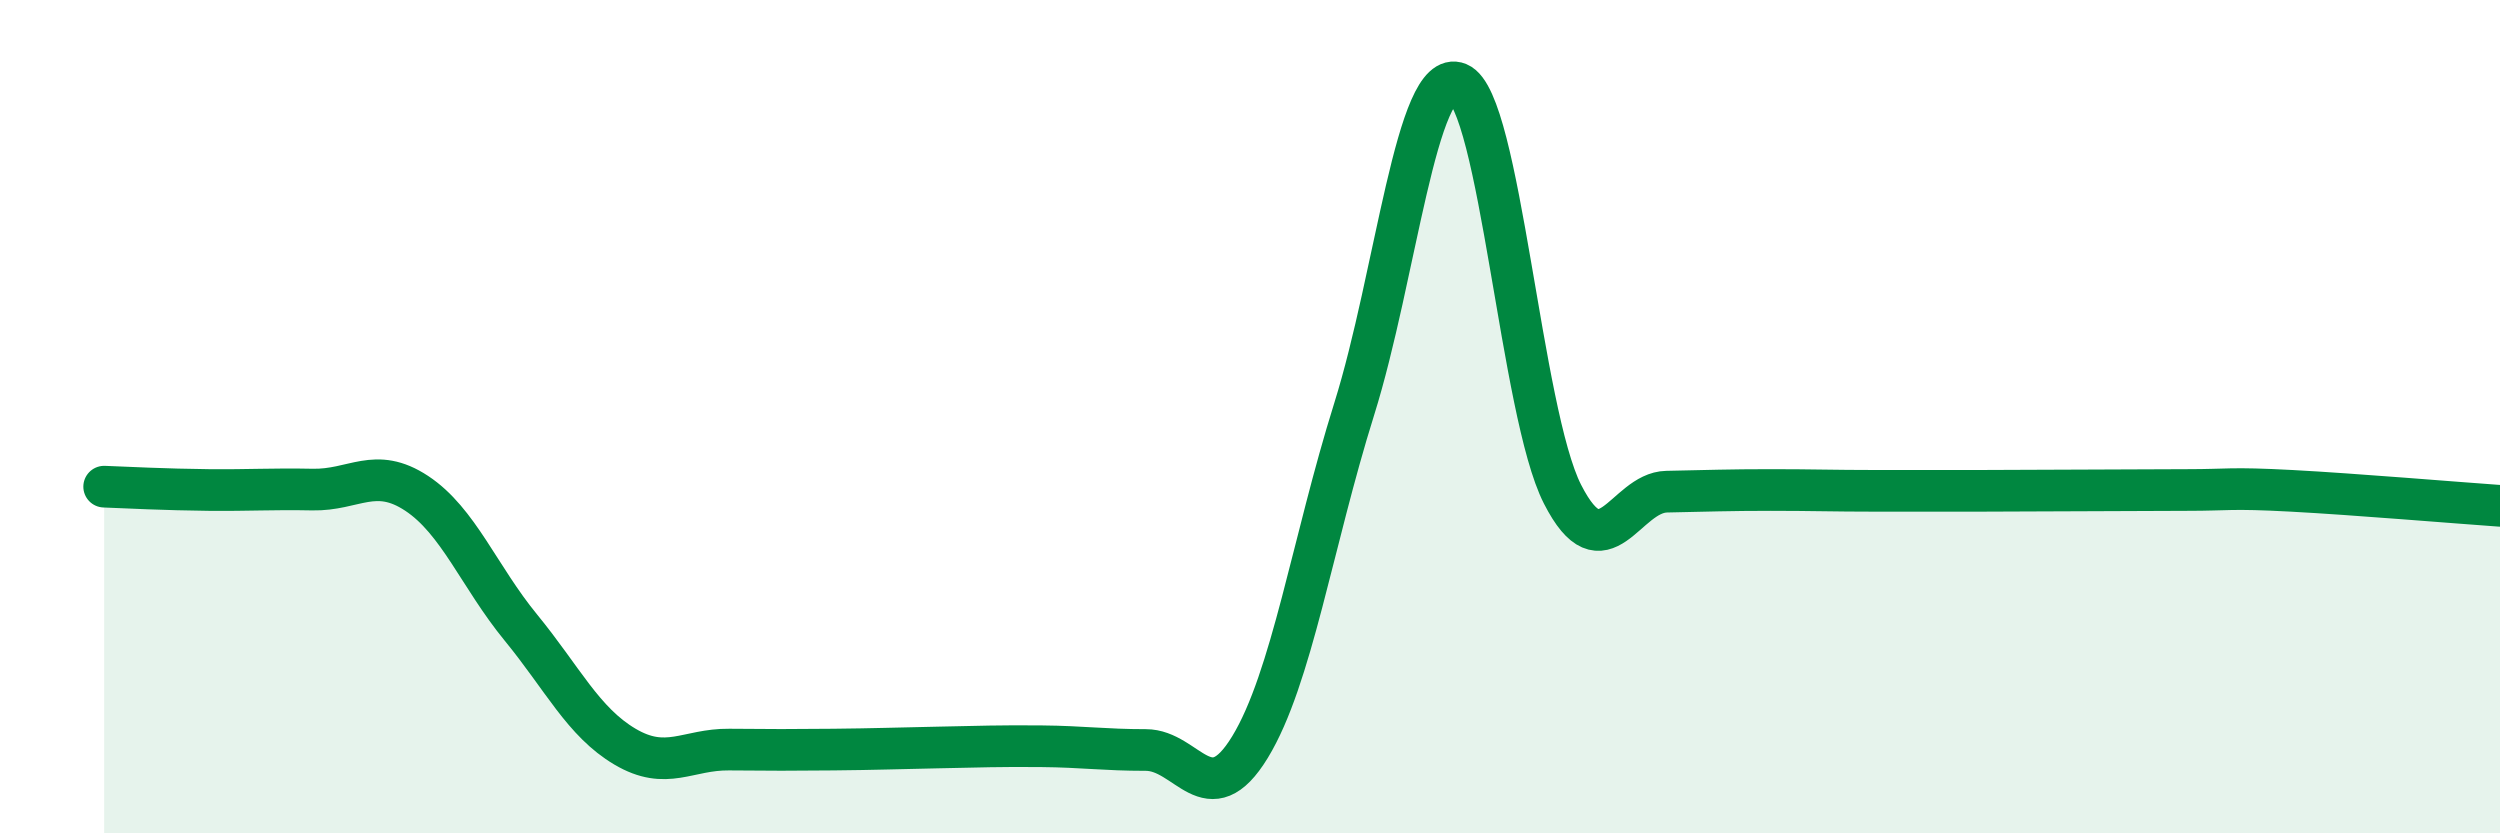
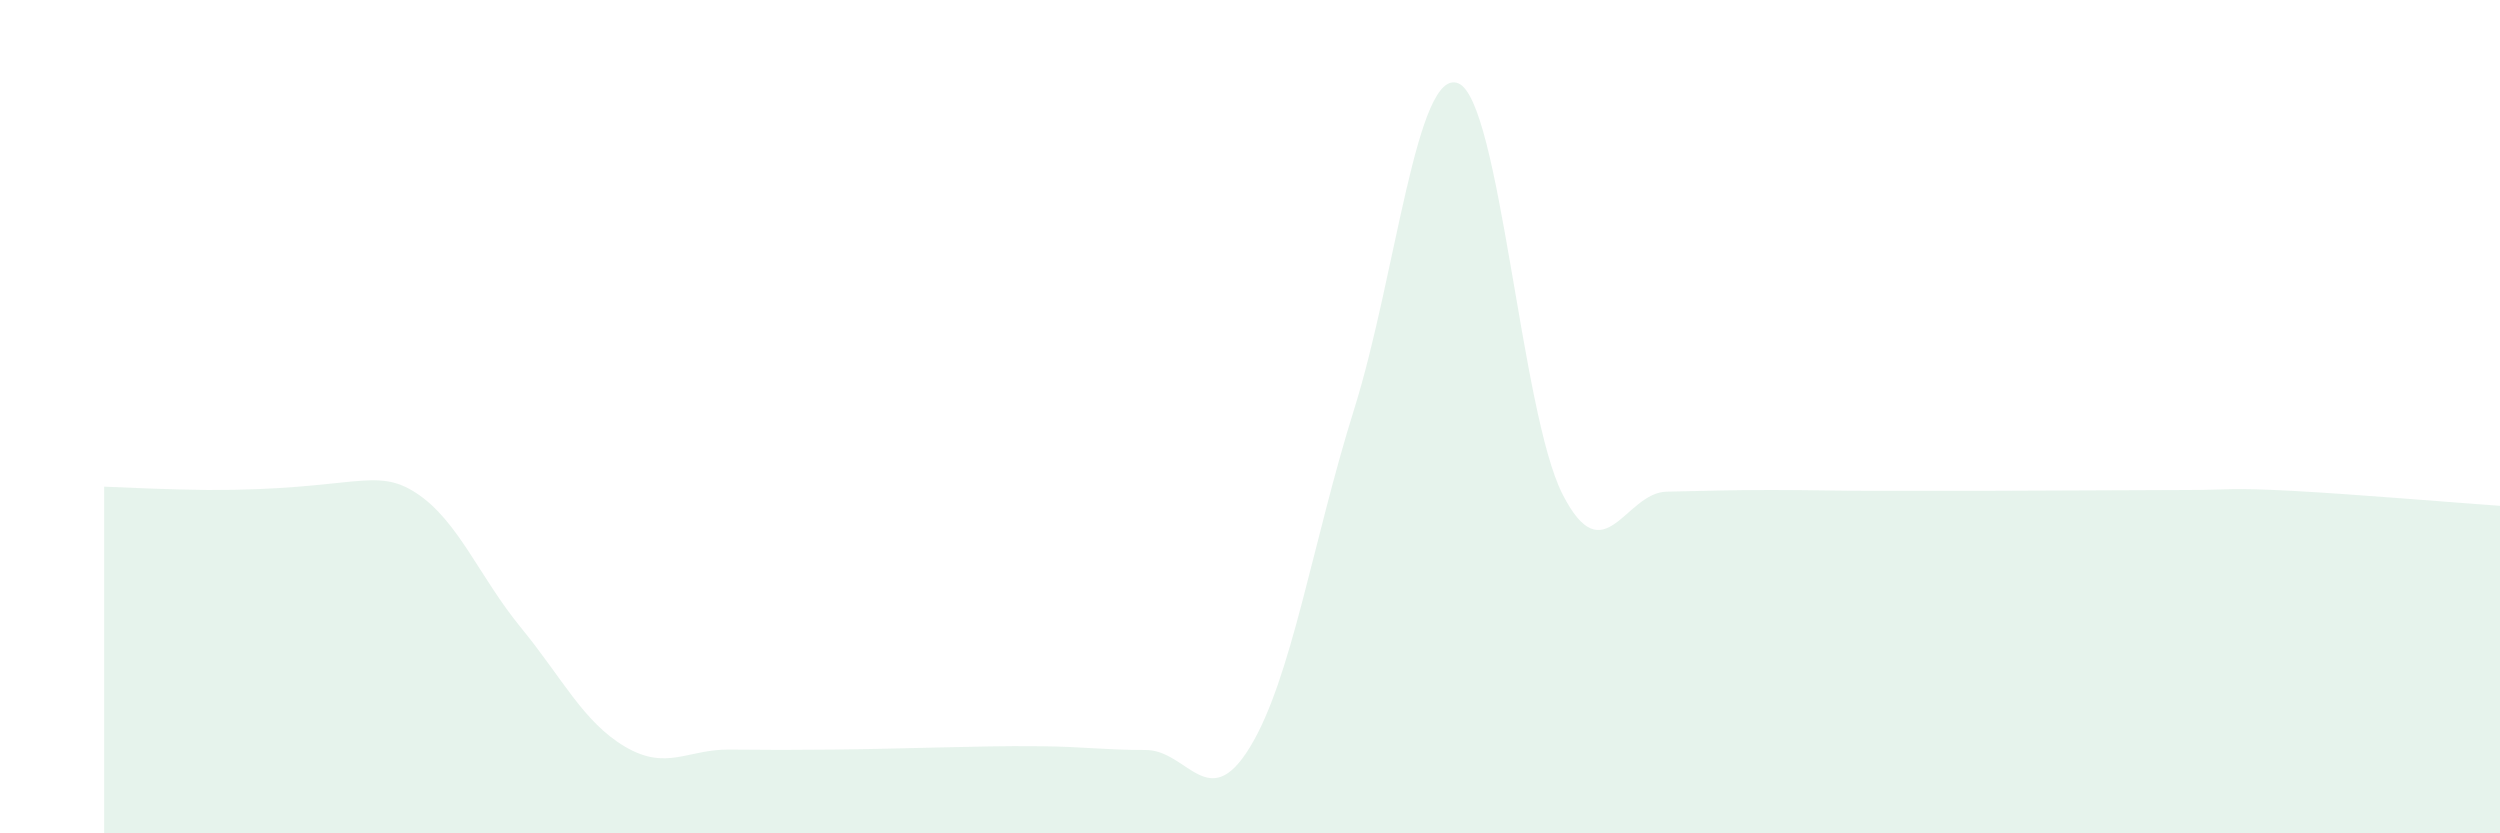
<svg xmlns="http://www.w3.org/2000/svg" width="60" height="20" viewBox="0 0 60 20">
-   <path d="M 2.5,11.68 C 3,11.7 4,11.75 5,11.76 C 6,11.77 6.5,11.73 7.5,11.75 C 8.5,11.77 9,11.18 10,11.84 C 11,12.5 11.5,13.84 12.5,15.06 C 13.5,16.28 14,17.33 15,17.92 C 16,18.51 16.5,17.98 17.5,17.99 C 18.5,18 19,18 20,17.99 C 21,17.98 21.5,17.96 22.5,17.94 C 23.5,17.92 24,17.9 25,17.91 C 26,17.92 26.5,18 27.5,18 C 28.5,18 29,19.57 30,17.93 C 31,16.29 31.5,13.01 32.5,9.82 C 33.5,6.63 34,1.59 35,2 C 36,2.41 36.5,9.9 37.5,11.86 C 38.5,13.82 39,11.82 40,11.8 C 41,11.78 41.5,11.76 42.5,11.76 C 43.5,11.76 44,11.78 45,11.78 C 46,11.78 46.5,11.78 47.5,11.78 C 48.5,11.78 49,11.77 50,11.77 C 51,11.77 51.5,11.76 52.5,11.76 C 53.5,11.76 53.5,11.7 55,11.78 C 56.5,11.86 59,12.07 60,12.14L60 20L2.5 20Z" fill="#008740" opacity="0.1" stroke-linecap="round" stroke-linejoin="round" />
-   <path d="M 2.5,11.68 C 3,11.7 4,11.75 5,11.76 C 6,11.77 6.5,11.73 7.5,11.75 C 8.5,11.77 9,11.18 10,11.84 C 11,12.5 11.5,13.84 12.5,15.06 C 13.5,16.28 14,17.33 15,17.92 C 16,18.51 16.5,17.98 17.5,17.99 C 18.5,18 19,18 20,17.99 C 21,17.98 21.5,17.96 22.5,17.94 C 23.5,17.92 24,17.9 25,17.91 C 26,17.92 26.5,18 27.5,18 C 28.5,18 29,19.57 30,17.93 C 31,16.29 31.5,13.01 32.5,9.82 C 33.5,6.63 34,1.59 35,2 C 36,2.41 36.5,9.9 37.5,11.86 C 38.5,13.82 39,11.82 40,11.8 C 41,11.78 41.5,11.76 42.5,11.76 C 43.5,11.76 44,11.78 45,11.78 C 46,11.78 46.5,11.78 47.5,11.78 C 48.5,11.78 49,11.77 50,11.77 C 51,11.77 51.5,11.76 52.5,11.76 C 53.5,11.76 53.5,11.7 55,11.78 C 56.5,11.86 59,12.07 60,12.14" stroke="#008740" stroke-width="1" fill="none" stroke-linecap="round" stroke-linejoin="round" />
+   <path d="M 2.5,11.68 C 3,11.7 4,11.75 5,11.76 C 8.5,11.77 9,11.18 10,11.84 C 11,12.5 11.5,13.84 12.5,15.06 C 13.5,16.28 14,17.33 15,17.92 C 16,18.51 16.5,17.98 17.5,17.99 C 18.5,18 19,18 20,17.99 C 21,17.98 21.5,17.96 22.5,17.94 C 23.5,17.92 24,17.9 25,17.91 C 26,17.92 26.5,18 27.5,18 C 28.5,18 29,19.57 30,17.93 C 31,16.29 31.5,13.01 32.5,9.82 C 33.5,6.63 34,1.59 35,2 C 36,2.41 36.5,9.9 37.5,11.86 C 38.5,13.82 39,11.82 40,11.8 C 41,11.78 41.5,11.76 42.5,11.76 C 43.5,11.76 44,11.78 45,11.78 C 46,11.78 46.5,11.78 47.5,11.78 C 48.5,11.78 49,11.77 50,11.77 C 51,11.77 51.5,11.76 52.5,11.76 C 53.5,11.76 53.5,11.7 55,11.78 C 56.5,11.86 59,12.07 60,12.14L60 20L2.5 20Z" fill="#008740" opacity="0.1" stroke-linecap="round" stroke-linejoin="round" />
</svg>